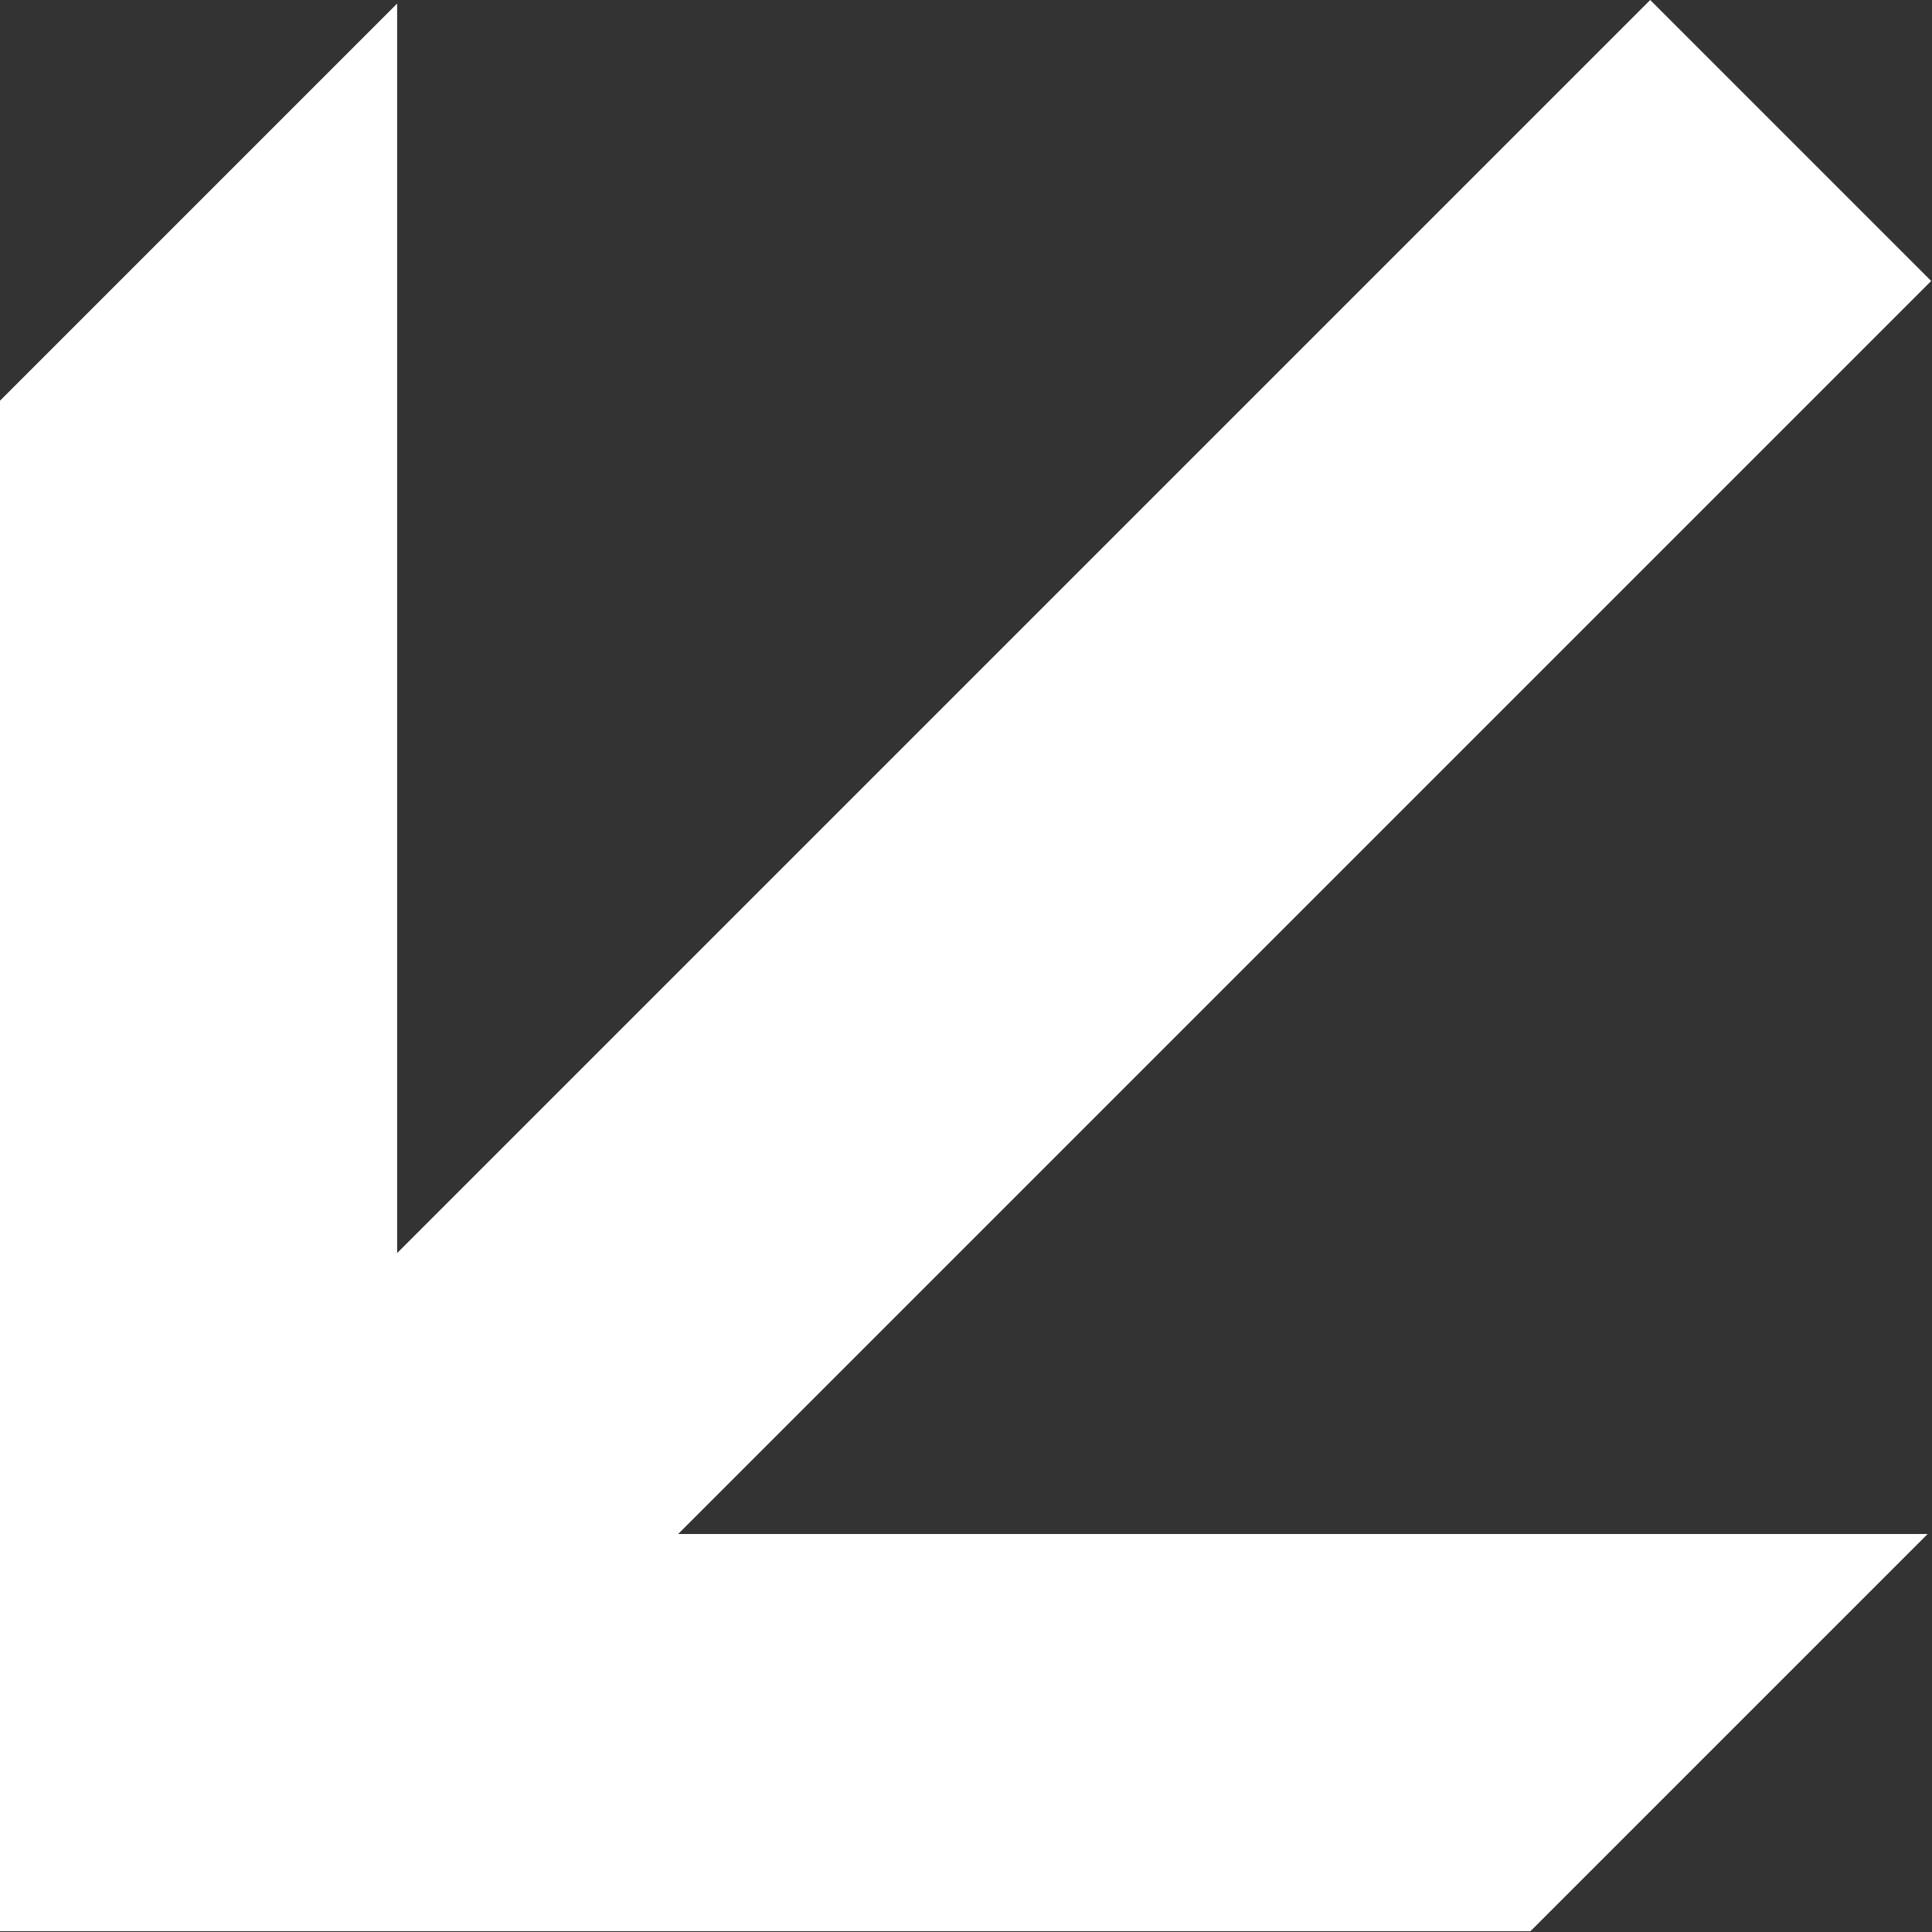
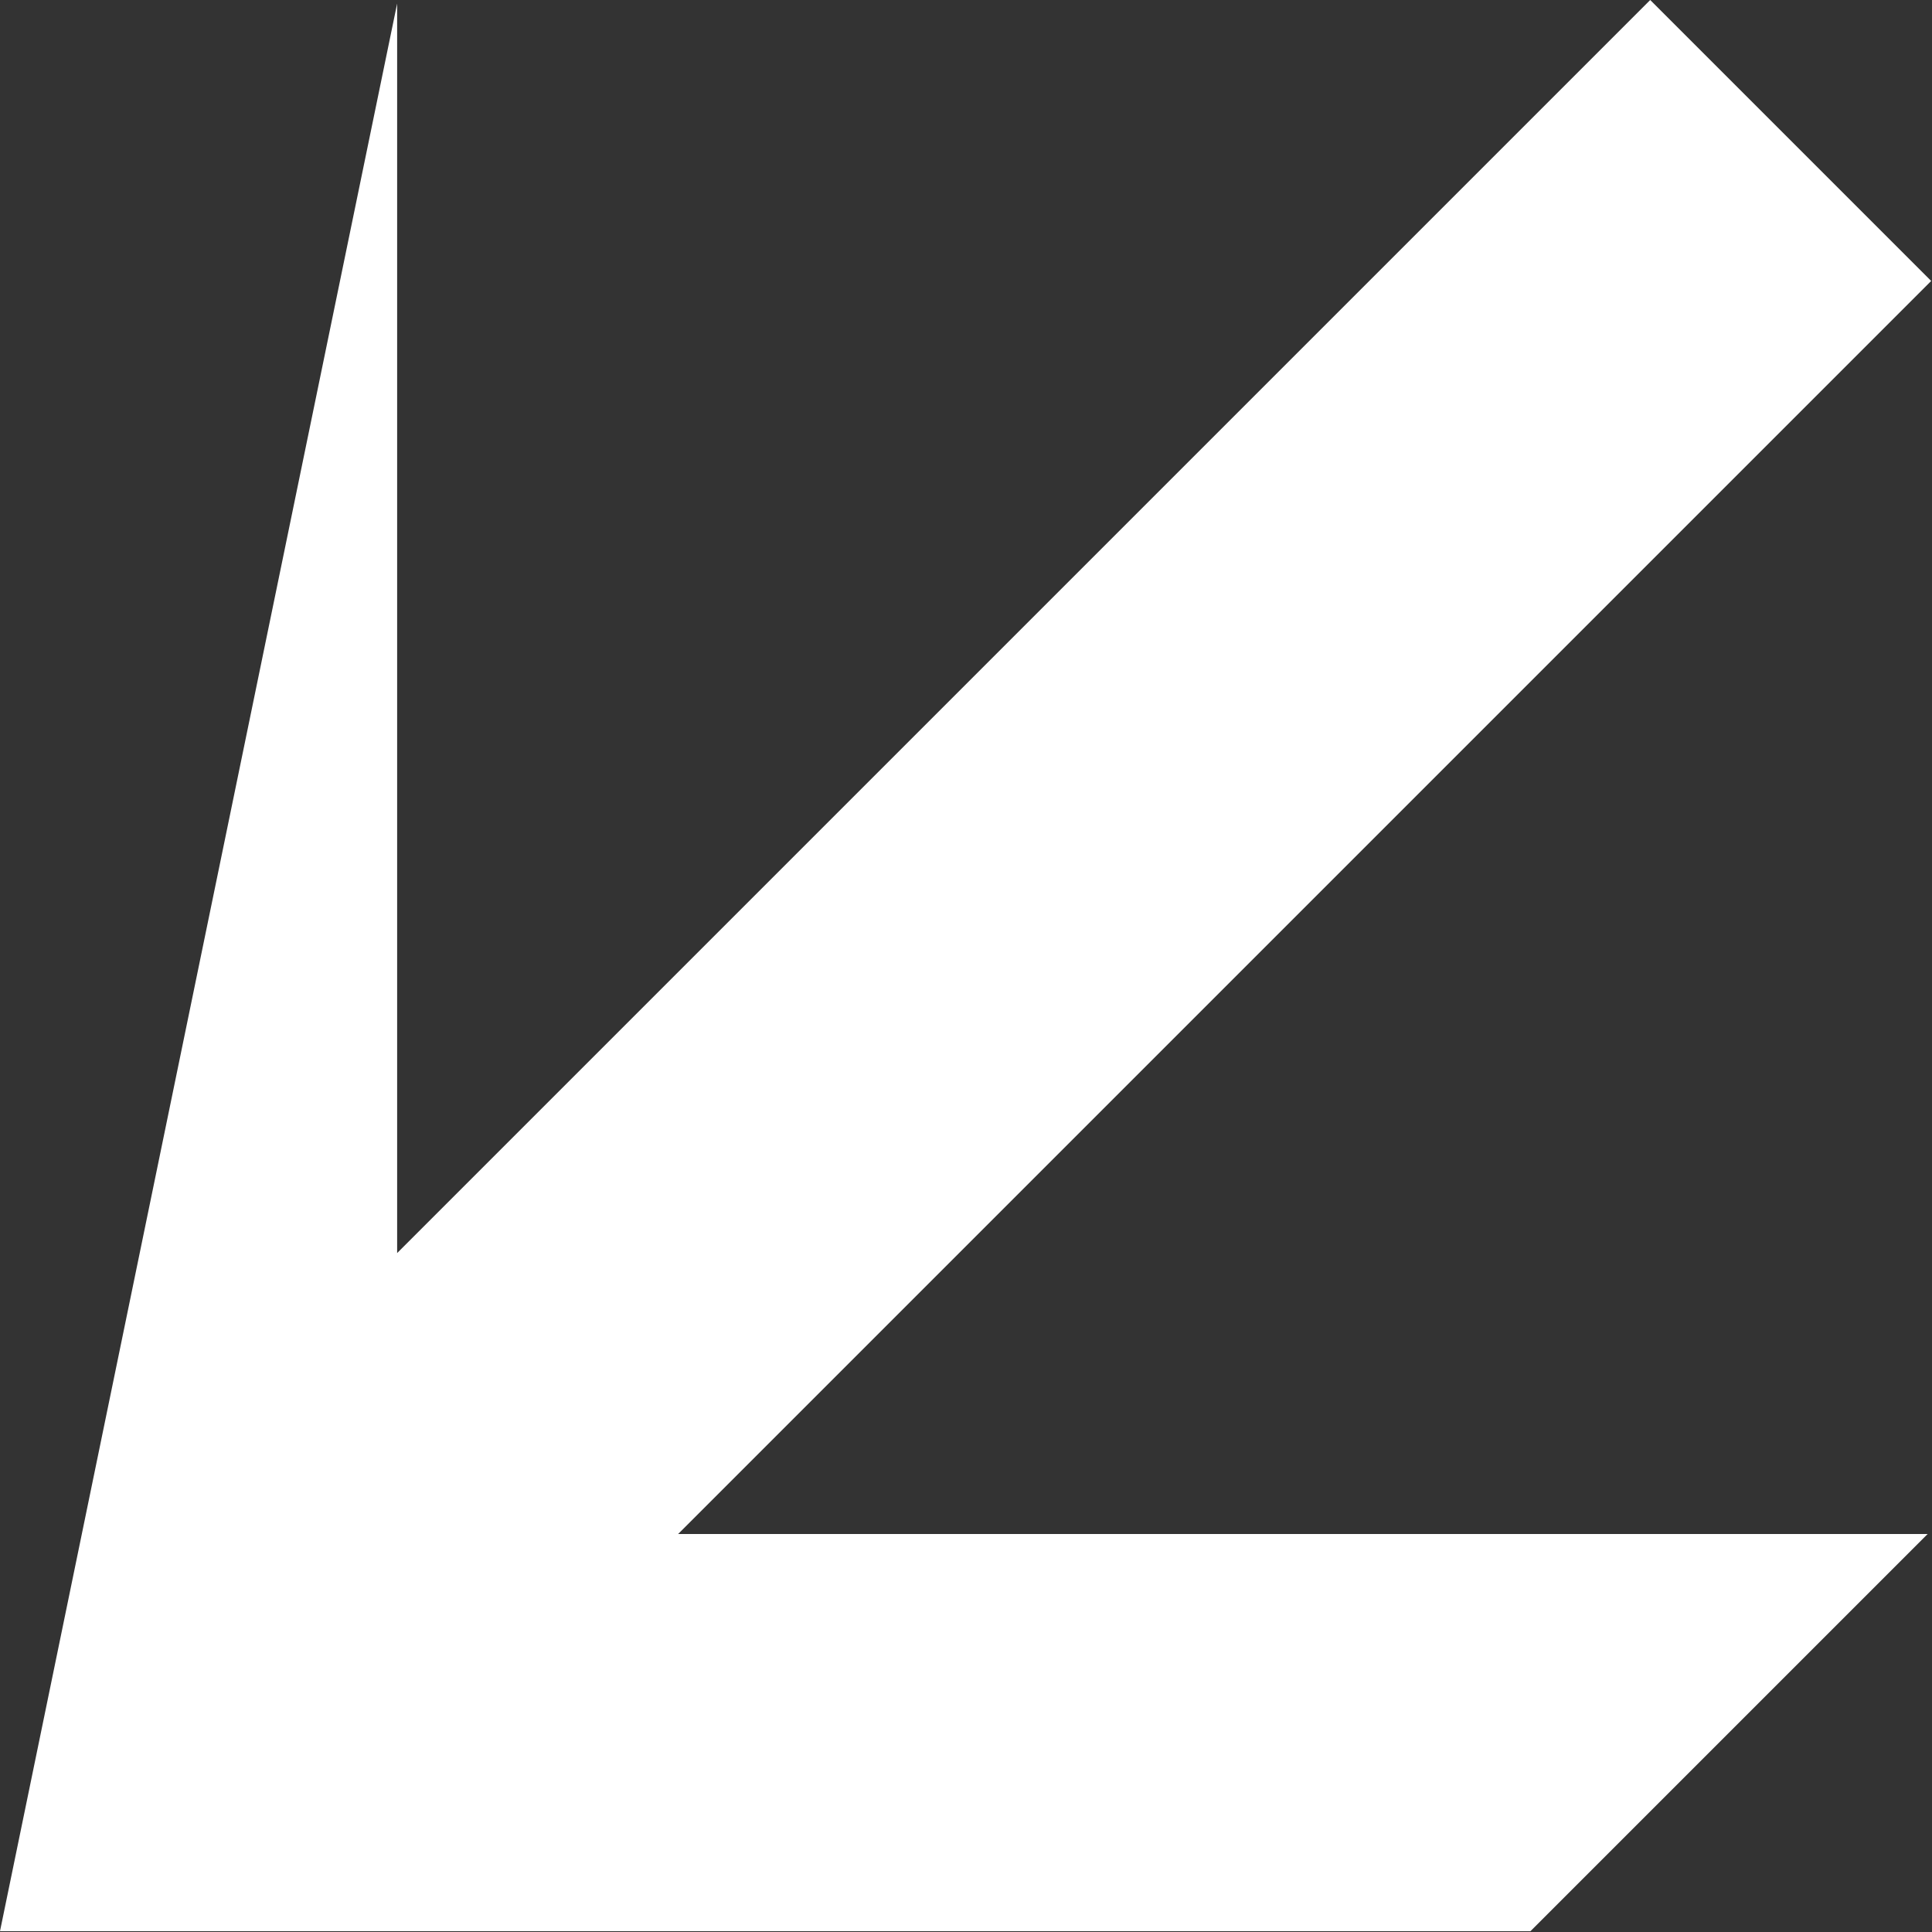
<svg xmlns="http://www.w3.org/2000/svg" width="16.297" height="16.297" viewBox="0 0 16.297 16.297" fill="none">
  <rect x="0" y="0" width="16.297" height="16.297" fill="#333333" stroke="none" />
  <desc>
			Created with Pixso.
	</desc>
  <defs />
-   <path id="Vector" d="M12.91 16.29L16.26 12.94L5.72 12.94L16.29 2.37L13.92 0L3.35 10.57L3.35 0.03L0 3.38L0 16.29L12.91 16.29Z" fill="#FFFFFF" fill-opacity="1" fill-rule="nonzero" />
+   <path id="Vector" d="M12.91 16.29L16.26 12.94L5.72 12.94L16.29 2.37L13.92 0L3.35 10.57L3.35 0.03L0 16.29L12.91 16.29Z" fill="#FFFFFF" fill-opacity="1" fill-rule="nonzero" />
</svg>